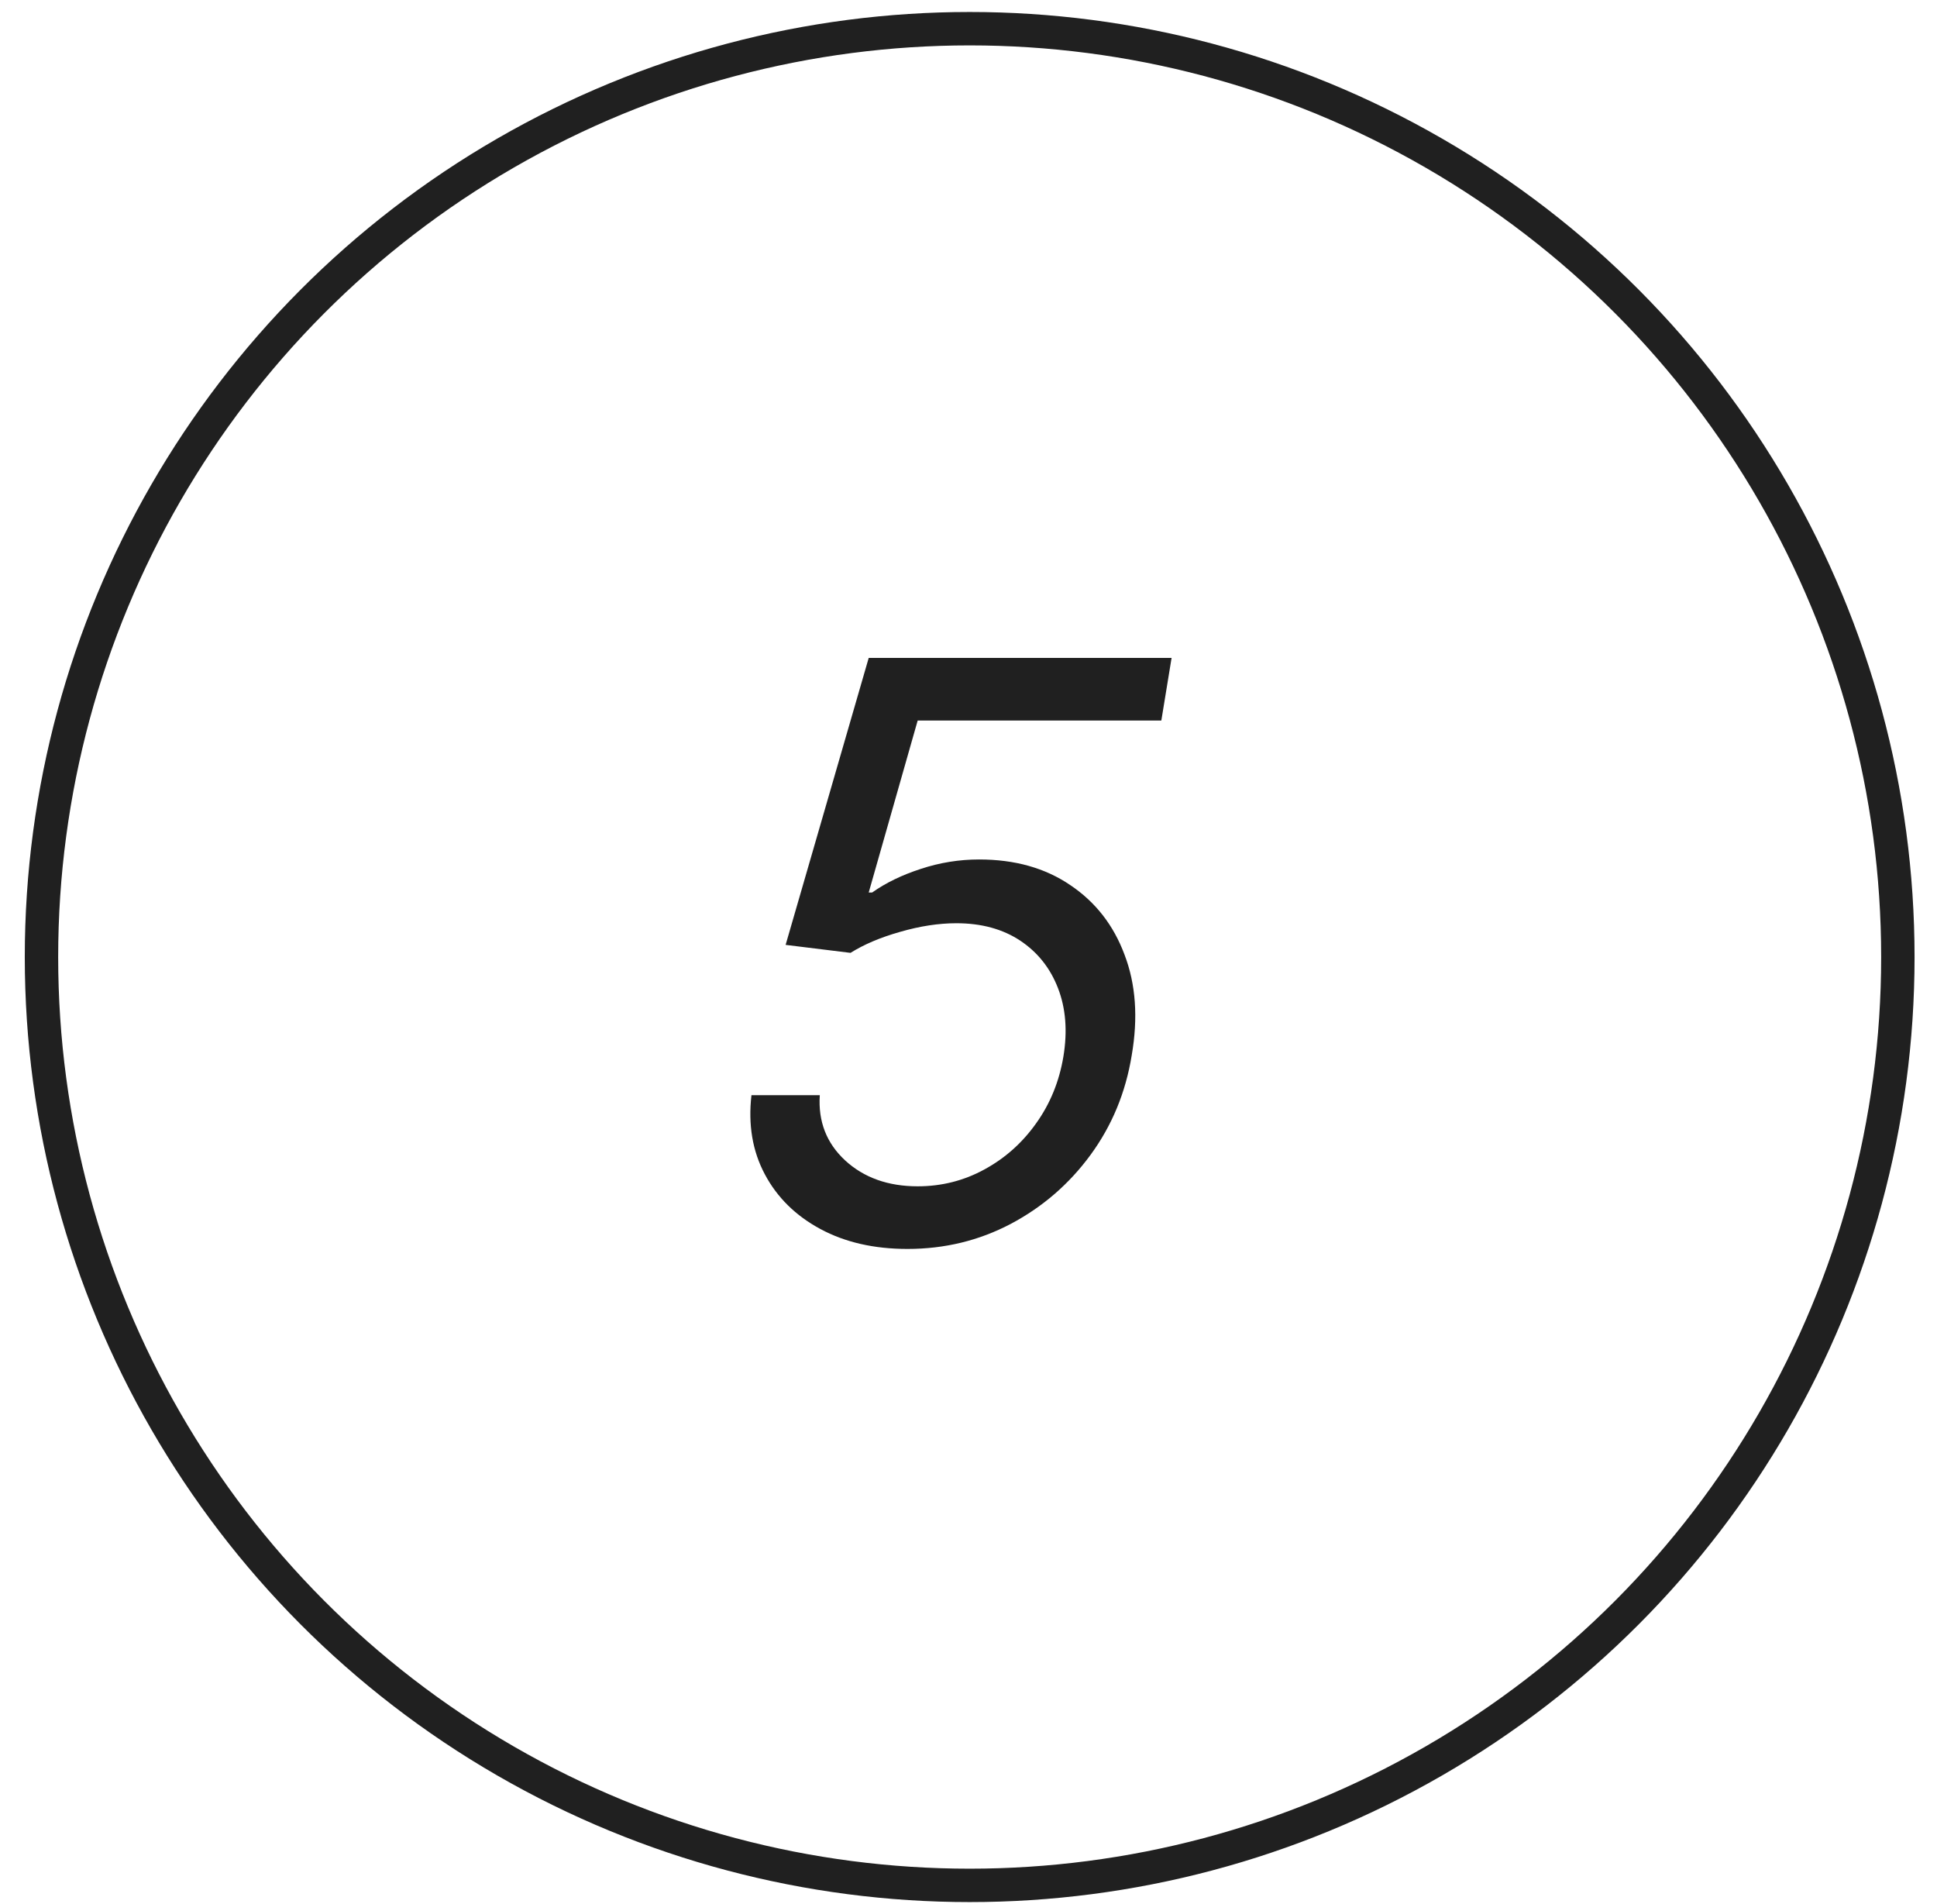
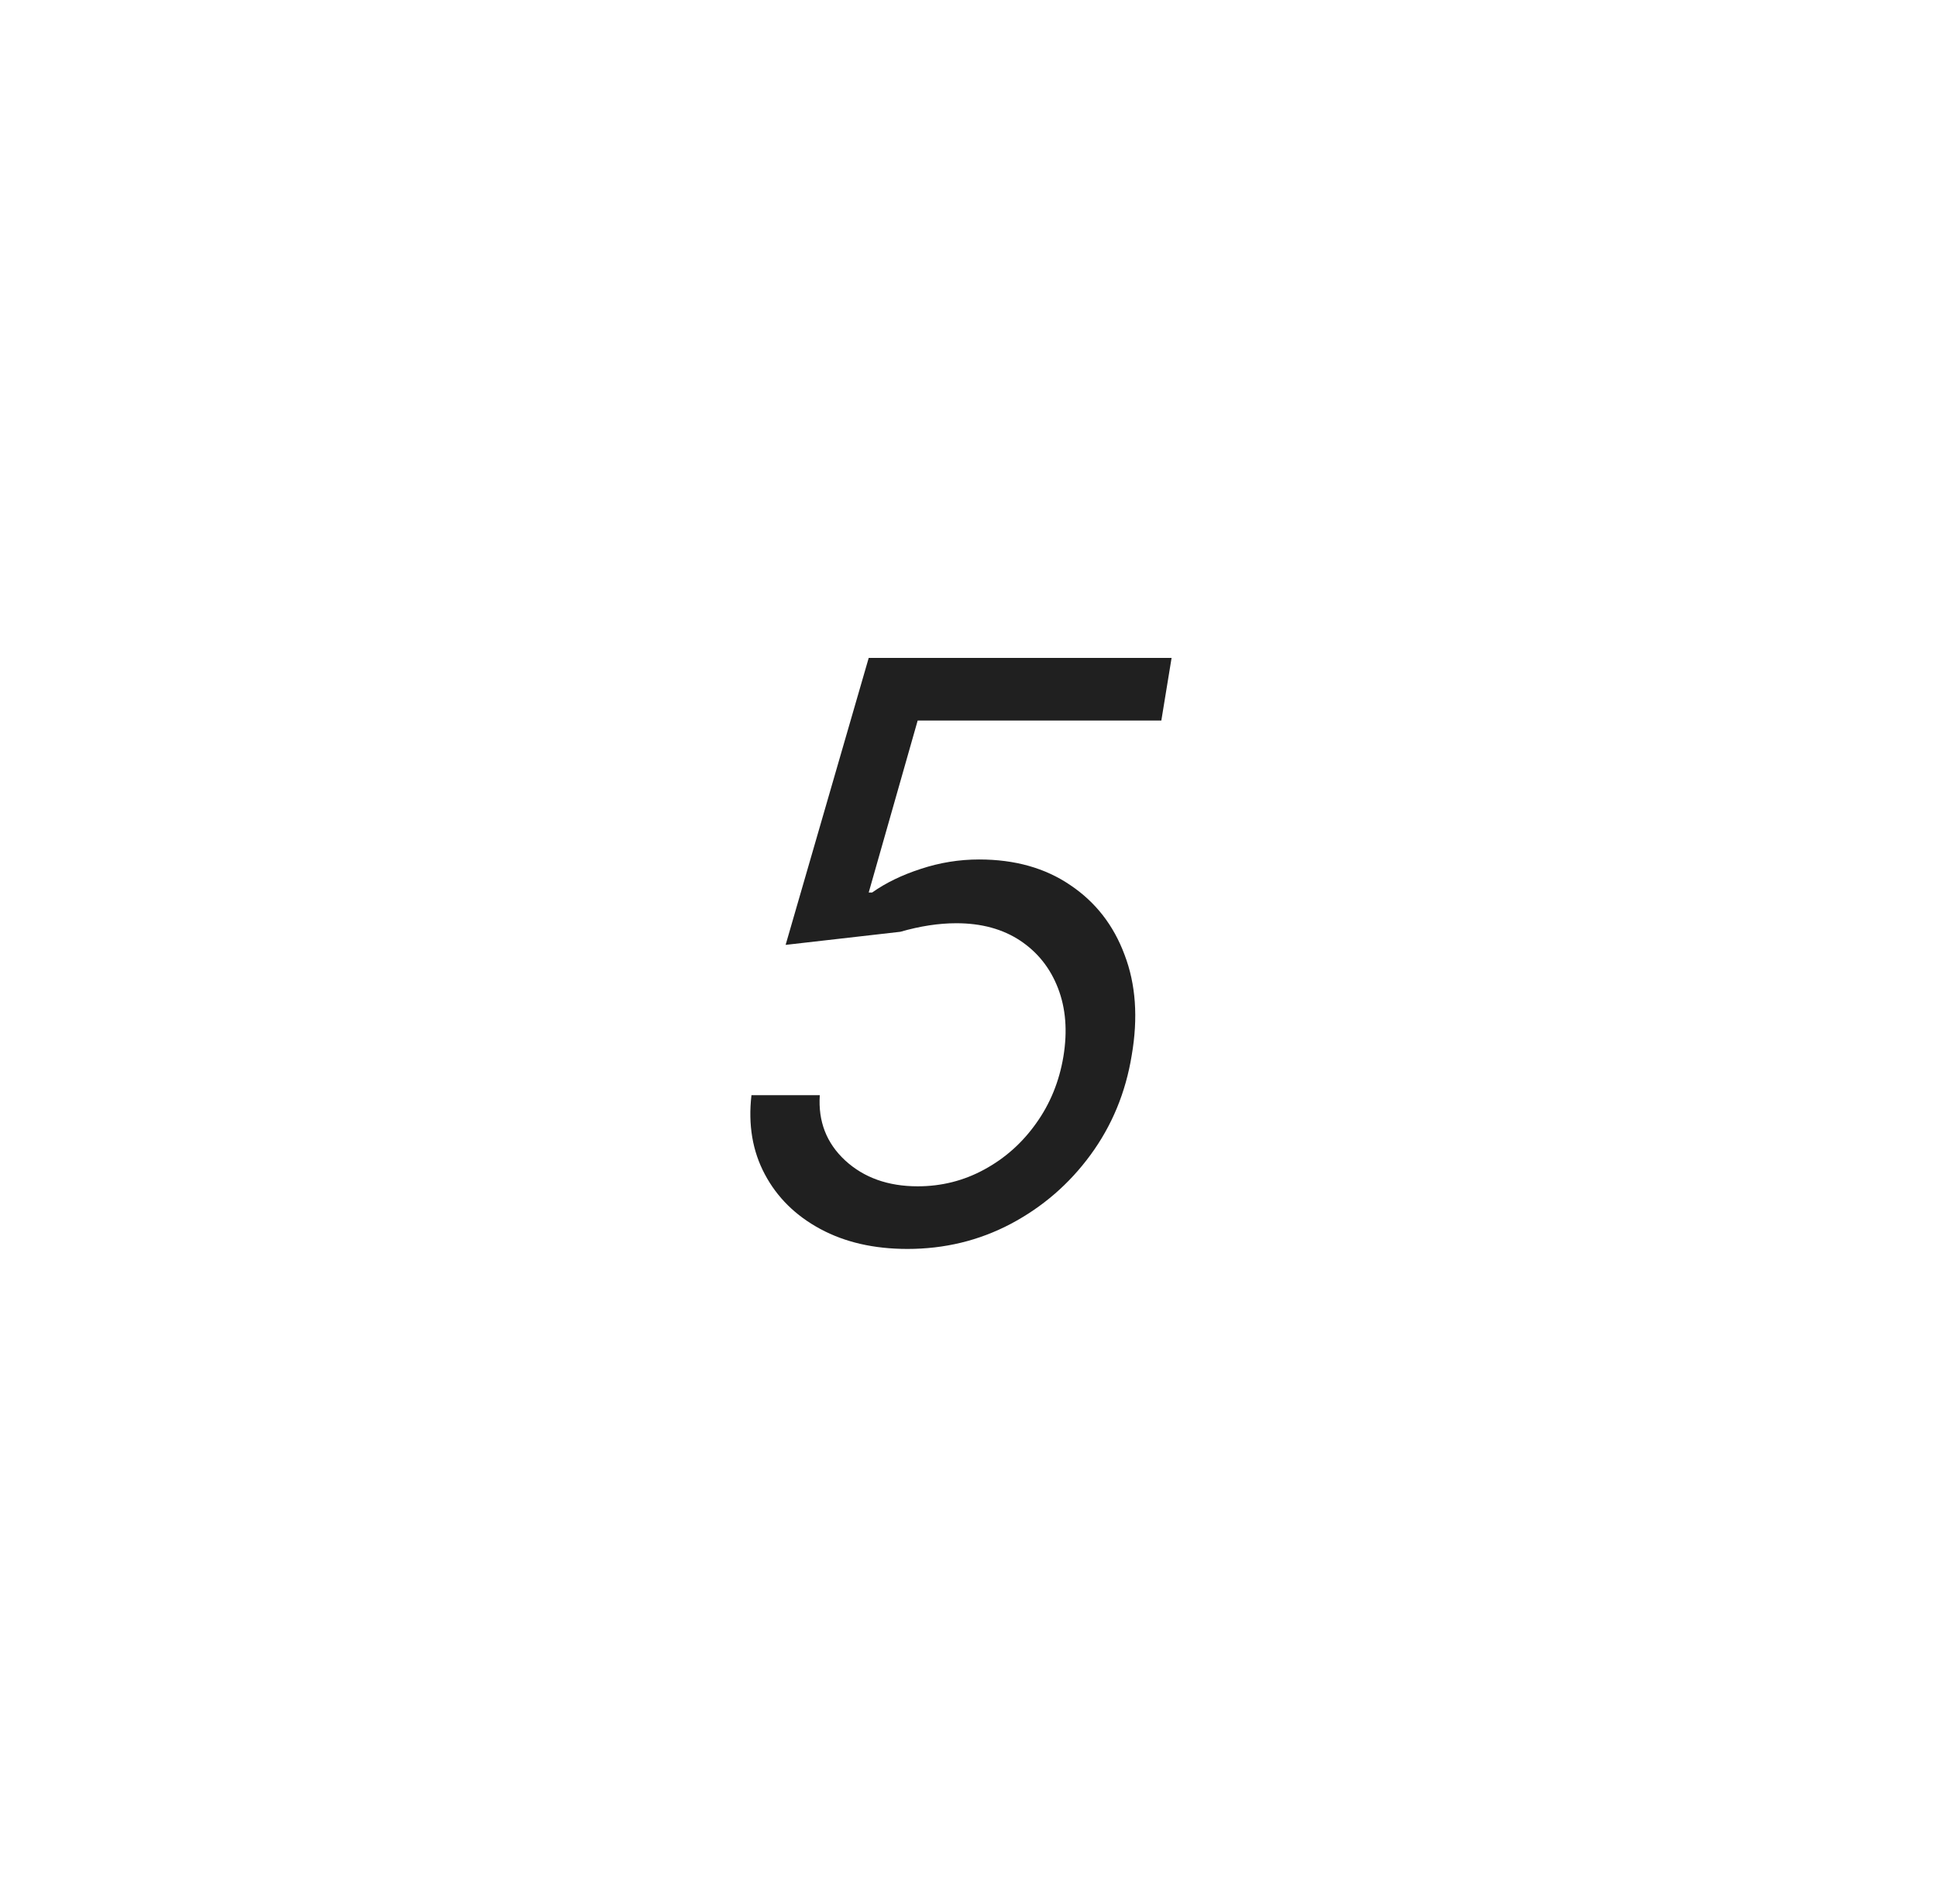
<svg xmlns="http://www.w3.org/2000/svg" width="58" height="57" viewBox="0 0 58 57" fill="none">
-   <circle cx="29.035" cy="28.652" r="27.793" stroke="#202020" />
-   <path d="M27.172 37.391C26.172 37.391 25.302 37.192 24.564 36.794C23.825 36.396 23.271 35.851 22.902 35.157C22.532 34.464 22.399 33.675 22.501 32.788H24.547C24.495 33.572 24.748 34.223 25.305 34.74C25.867 35.257 26.592 35.516 27.478 35.516C28.194 35.516 28.859 35.348 29.473 35.013C30.092 34.677 30.609 34.217 31.024 33.632C31.444 33.047 31.717 32.379 31.842 31.629C31.967 30.868 31.913 30.186 31.68 29.584C31.447 28.981 31.069 28.507 30.547 28.16C30.024 27.814 29.387 27.64 28.637 27.64C28.109 27.64 27.549 27.726 26.959 27.896C26.373 28.061 25.876 28.271 25.467 28.527L23.524 28.288L26.012 19.697H35.081L34.774 21.572H27.478L26.012 26.72H26.115C26.524 26.43 27.01 26.195 27.572 26.013C28.14 25.825 28.723 25.731 29.319 25.731C30.387 25.731 31.297 25.987 32.047 26.498C32.802 27.004 33.345 27.7 33.674 28.587C34.01 29.467 34.081 30.47 33.887 31.595C33.706 32.709 33.294 33.703 32.652 34.578C32.015 35.447 31.22 36.135 30.265 36.641C29.316 37.141 28.285 37.391 27.172 37.391Z" fill="#202020" />
+   <path d="M27.172 37.391C26.172 37.391 25.302 37.192 24.564 36.794C23.825 36.396 23.271 35.851 22.902 35.157C22.532 34.464 22.399 33.675 22.501 32.788H24.547C24.495 33.572 24.748 34.223 25.305 34.74C25.867 35.257 26.592 35.516 27.478 35.516C28.194 35.516 28.859 35.348 29.473 35.013C30.092 34.677 30.609 34.217 31.024 33.632C31.444 33.047 31.717 32.379 31.842 31.629C31.967 30.868 31.913 30.186 31.68 29.584C31.447 28.981 31.069 28.507 30.547 28.16C30.024 27.814 29.387 27.64 28.637 27.64C28.109 27.64 27.549 27.726 26.959 27.896L23.524 28.288L26.012 19.697H35.081L34.774 21.572H27.478L26.012 26.72H26.115C26.524 26.43 27.01 26.195 27.572 26.013C28.14 25.825 28.723 25.731 29.319 25.731C30.387 25.731 31.297 25.987 32.047 26.498C32.802 27.004 33.345 27.7 33.674 28.587C34.01 29.467 34.081 30.47 33.887 31.595C33.706 32.709 33.294 33.703 32.652 34.578C32.015 35.447 31.22 36.135 30.265 36.641C29.316 37.141 28.285 37.391 27.172 37.391Z" fill="#202020" />
</svg>